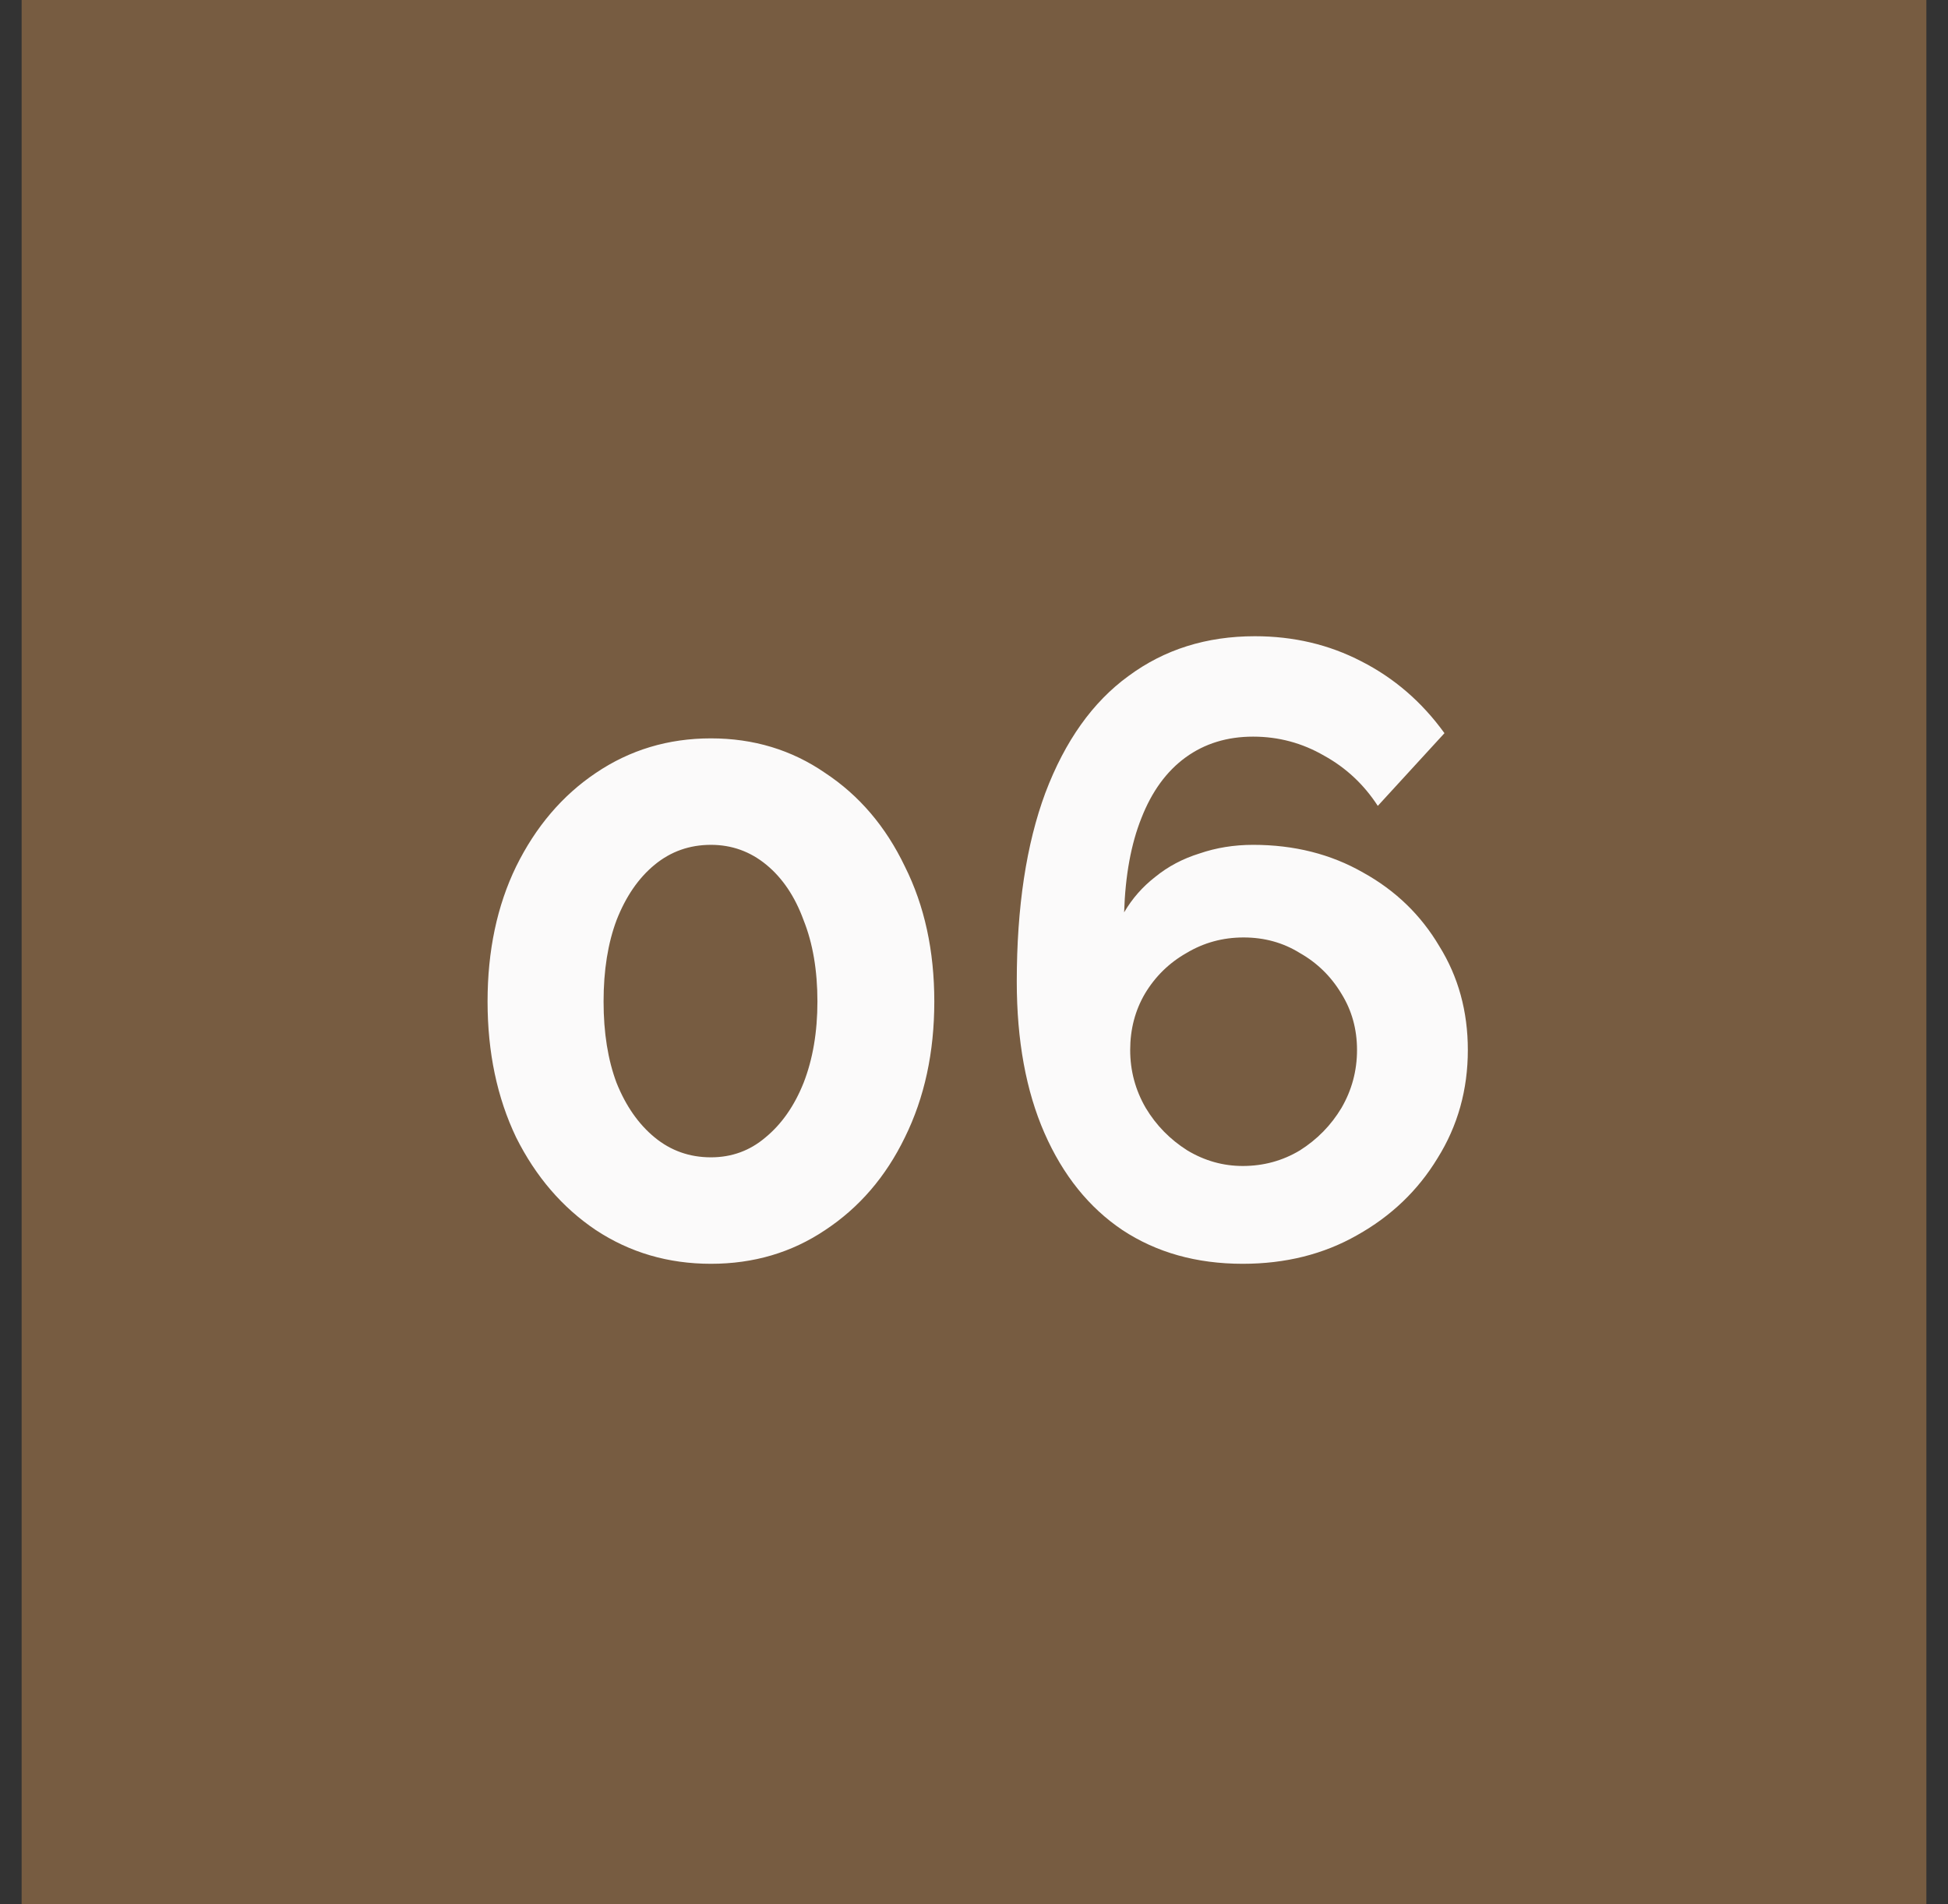
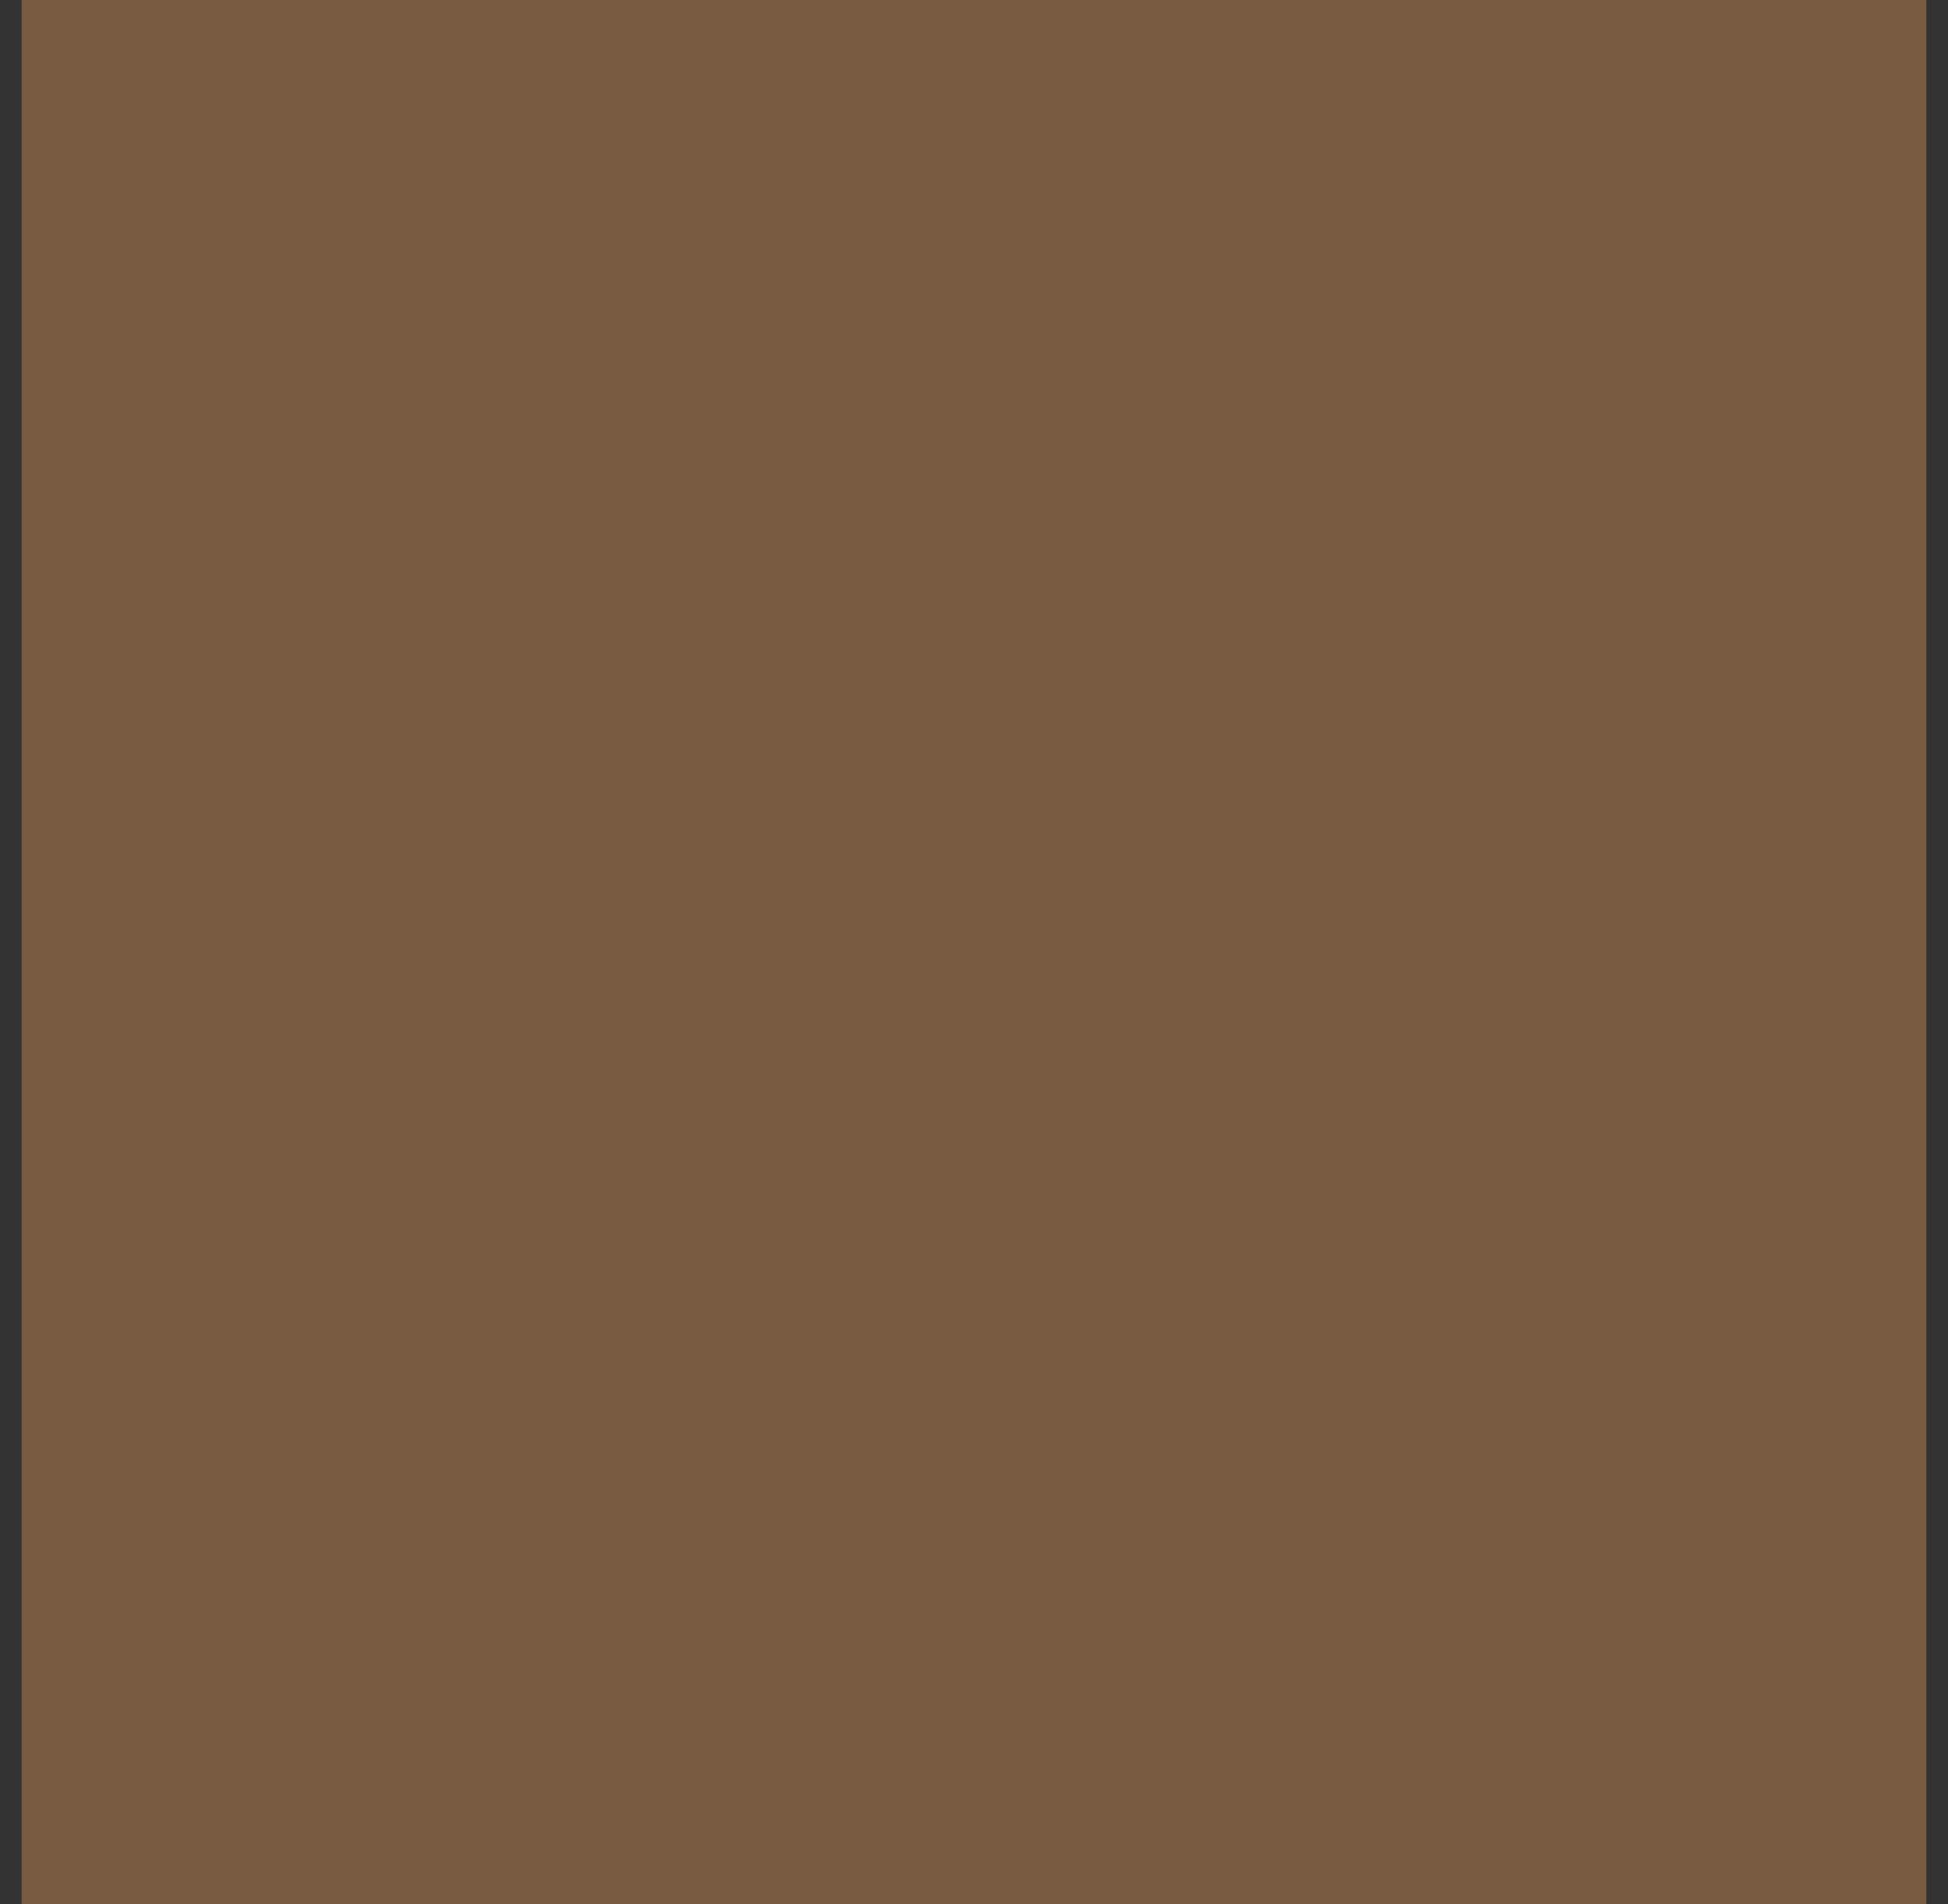
<svg xmlns="http://www.w3.org/2000/svg" width="45" height="44" viewBox="0 0 45 44" fill="none">
  <rect x="0" y="0" width="45" height="44" fill="#333333" stroke="none" />
  <rect width="44" height="44" transform="translate(0.5)" fill="#775C41" />
-   <path d="M21.583 23.14C21.583 24.313 21.357 25.36 20.903 26.28C20.463 27.187 19.85 27.9 19.063 28.42C18.29 28.94 17.41 29.2 16.423 29.2C15.437 29.2 14.55 28.94 13.763 28.42C12.99 27.9 12.377 27.187 11.923 26.28C11.483 25.36 11.263 24.313 11.263 23.14C11.263 21.967 11.483 20.927 11.923 20.02C12.377 19.1 12.99 18.38 13.763 17.86C14.55 17.327 15.437 17.06 16.423 17.06C17.41 17.06 18.29 17.327 19.063 17.86C19.85 18.38 20.463 19.1 20.903 20.02C21.357 20.927 21.583 21.967 21.583 23.14ZM18.883 23.14C18.883 22.42 18.776 21.793 18.563 21.26C18.363 20.713 18.076 20.287 17.703 19.98C17.33 19.673 16.903 19.52 16.423 19.52C15.93 19.52 15.496 19.673 15.123 19.98C14.75 20.287 14.457 20.713 14.243 21.26C14.043 21.793 13.943 22.42 13.943 23.14C13.943 23.86 14.043 24.487 14.243 25.02C14.457 25.553 14.75 25.973 15.123 26.28C15.496 26.587 15.93 26.74 16.423 26.74C16.903 26.74 17.323 26.587 17.683 26.28C18.056 25.973 18.35 25.553 18.563 25.02C18.776 24.473 18.883 23.847 18.883 23.14ZM33.908 24.26C33.908 25.18 33.675 26.013 33.208 26.76C32.755 27.507 32.135 28.1 31.348 28.54C30.575 28.98 29.695 29.2 28.708 29.2C27.642 29.2 26.715 28.94 25.928 28.42C25.155 27.9 24.555 27.153 24.128 26.18C23.702 25.207 23.488 24.04 23.488 22.68C23.488 20.96 23.708 19.507 24.148 18.32C24.602 17.12 25.242 16.22 26.068 15.62C26.895 15.007 27.868 14.7 28.988 14.7C29.882 14.7 30.702 14.893 31.448 15.28C32.208 15.667 32.848 16.22 33.368 16.94L31.828 18.62C31.508 18.127 31.095 17.74 30.588 17.46C30.082 17.167 29.535 17.02 28.948 17.02C28.348 17.02 27.828 17.18 27.388 17.5C26.948 17.82 26.608 18.287 26.368 18.9C26.128 19.5 25.995 20.227 25.968 21.08C26.155 20.76 26.395 20.487 26.688 20.26C26.982 20.02 27.322 19.84 27.708 19.72C28.095 19.587 28.508 19.52 28.948 19.52C29.895 19.52 30.742 19.733 31.488 20.16C32.235 20.573 32.822 21.14 33.248 21.86C33.688 22.567 33.908 23.367 33.908 24.26ZM28.708 26.94C29.188 26.94 29.628 26.82 30.028 26.58C30.428 26.327 30.748 26 30.988 25.6C31.228 25.187 31.348 24.74 31.348 24.26C31.348 23.78 31.228 23.347 30.988 22.96C30.748 22.56 30.428 22.247 30.028 22.02C29.642 21.78 29.208 21.66 28.728 21.66C28.248 21.66 27.808 21.78 27.408 22.02C27.008 22.247 26.688 22.56 26.448 22.96C26.222 23.347 26.108 23.78 26.108 24.26C26.108 24.74 26.228 25.187 26.468 25.6C26.708 26 27.028 26.327 27.428 26.58C27.828 26.82 28.255 26.94 28.708 26.94Z" fill="#FBFAFA" />
</svg>